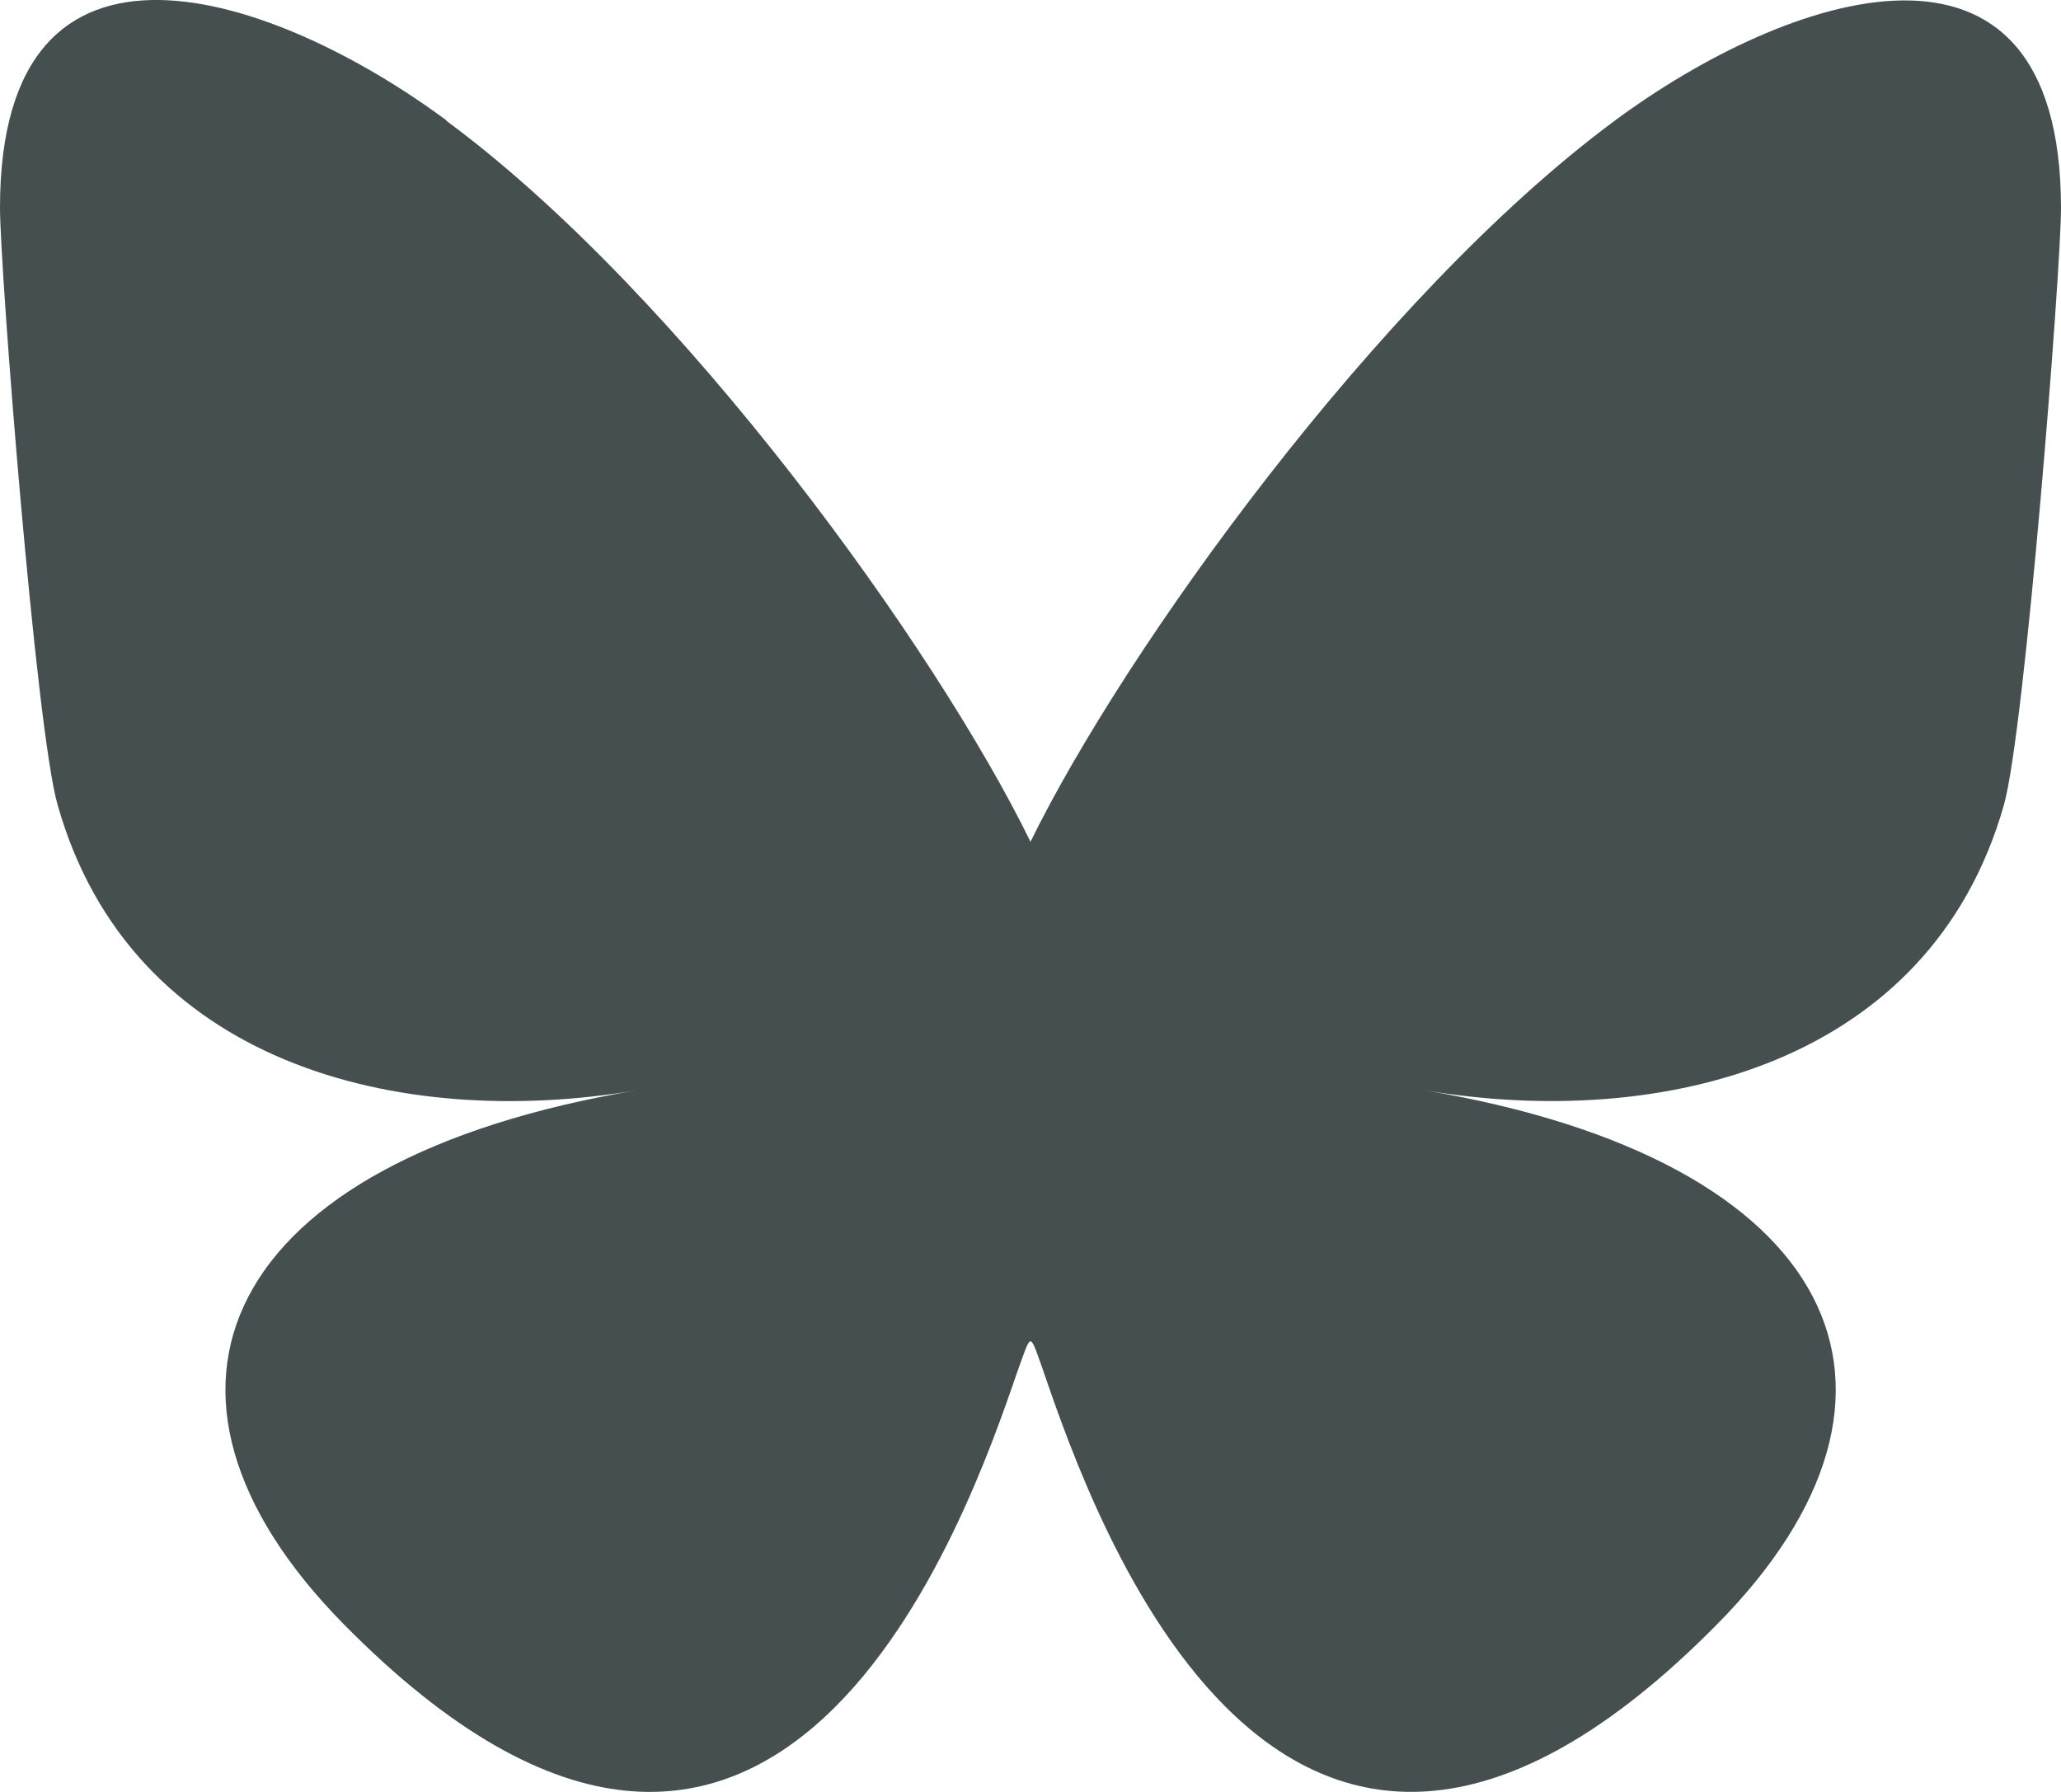
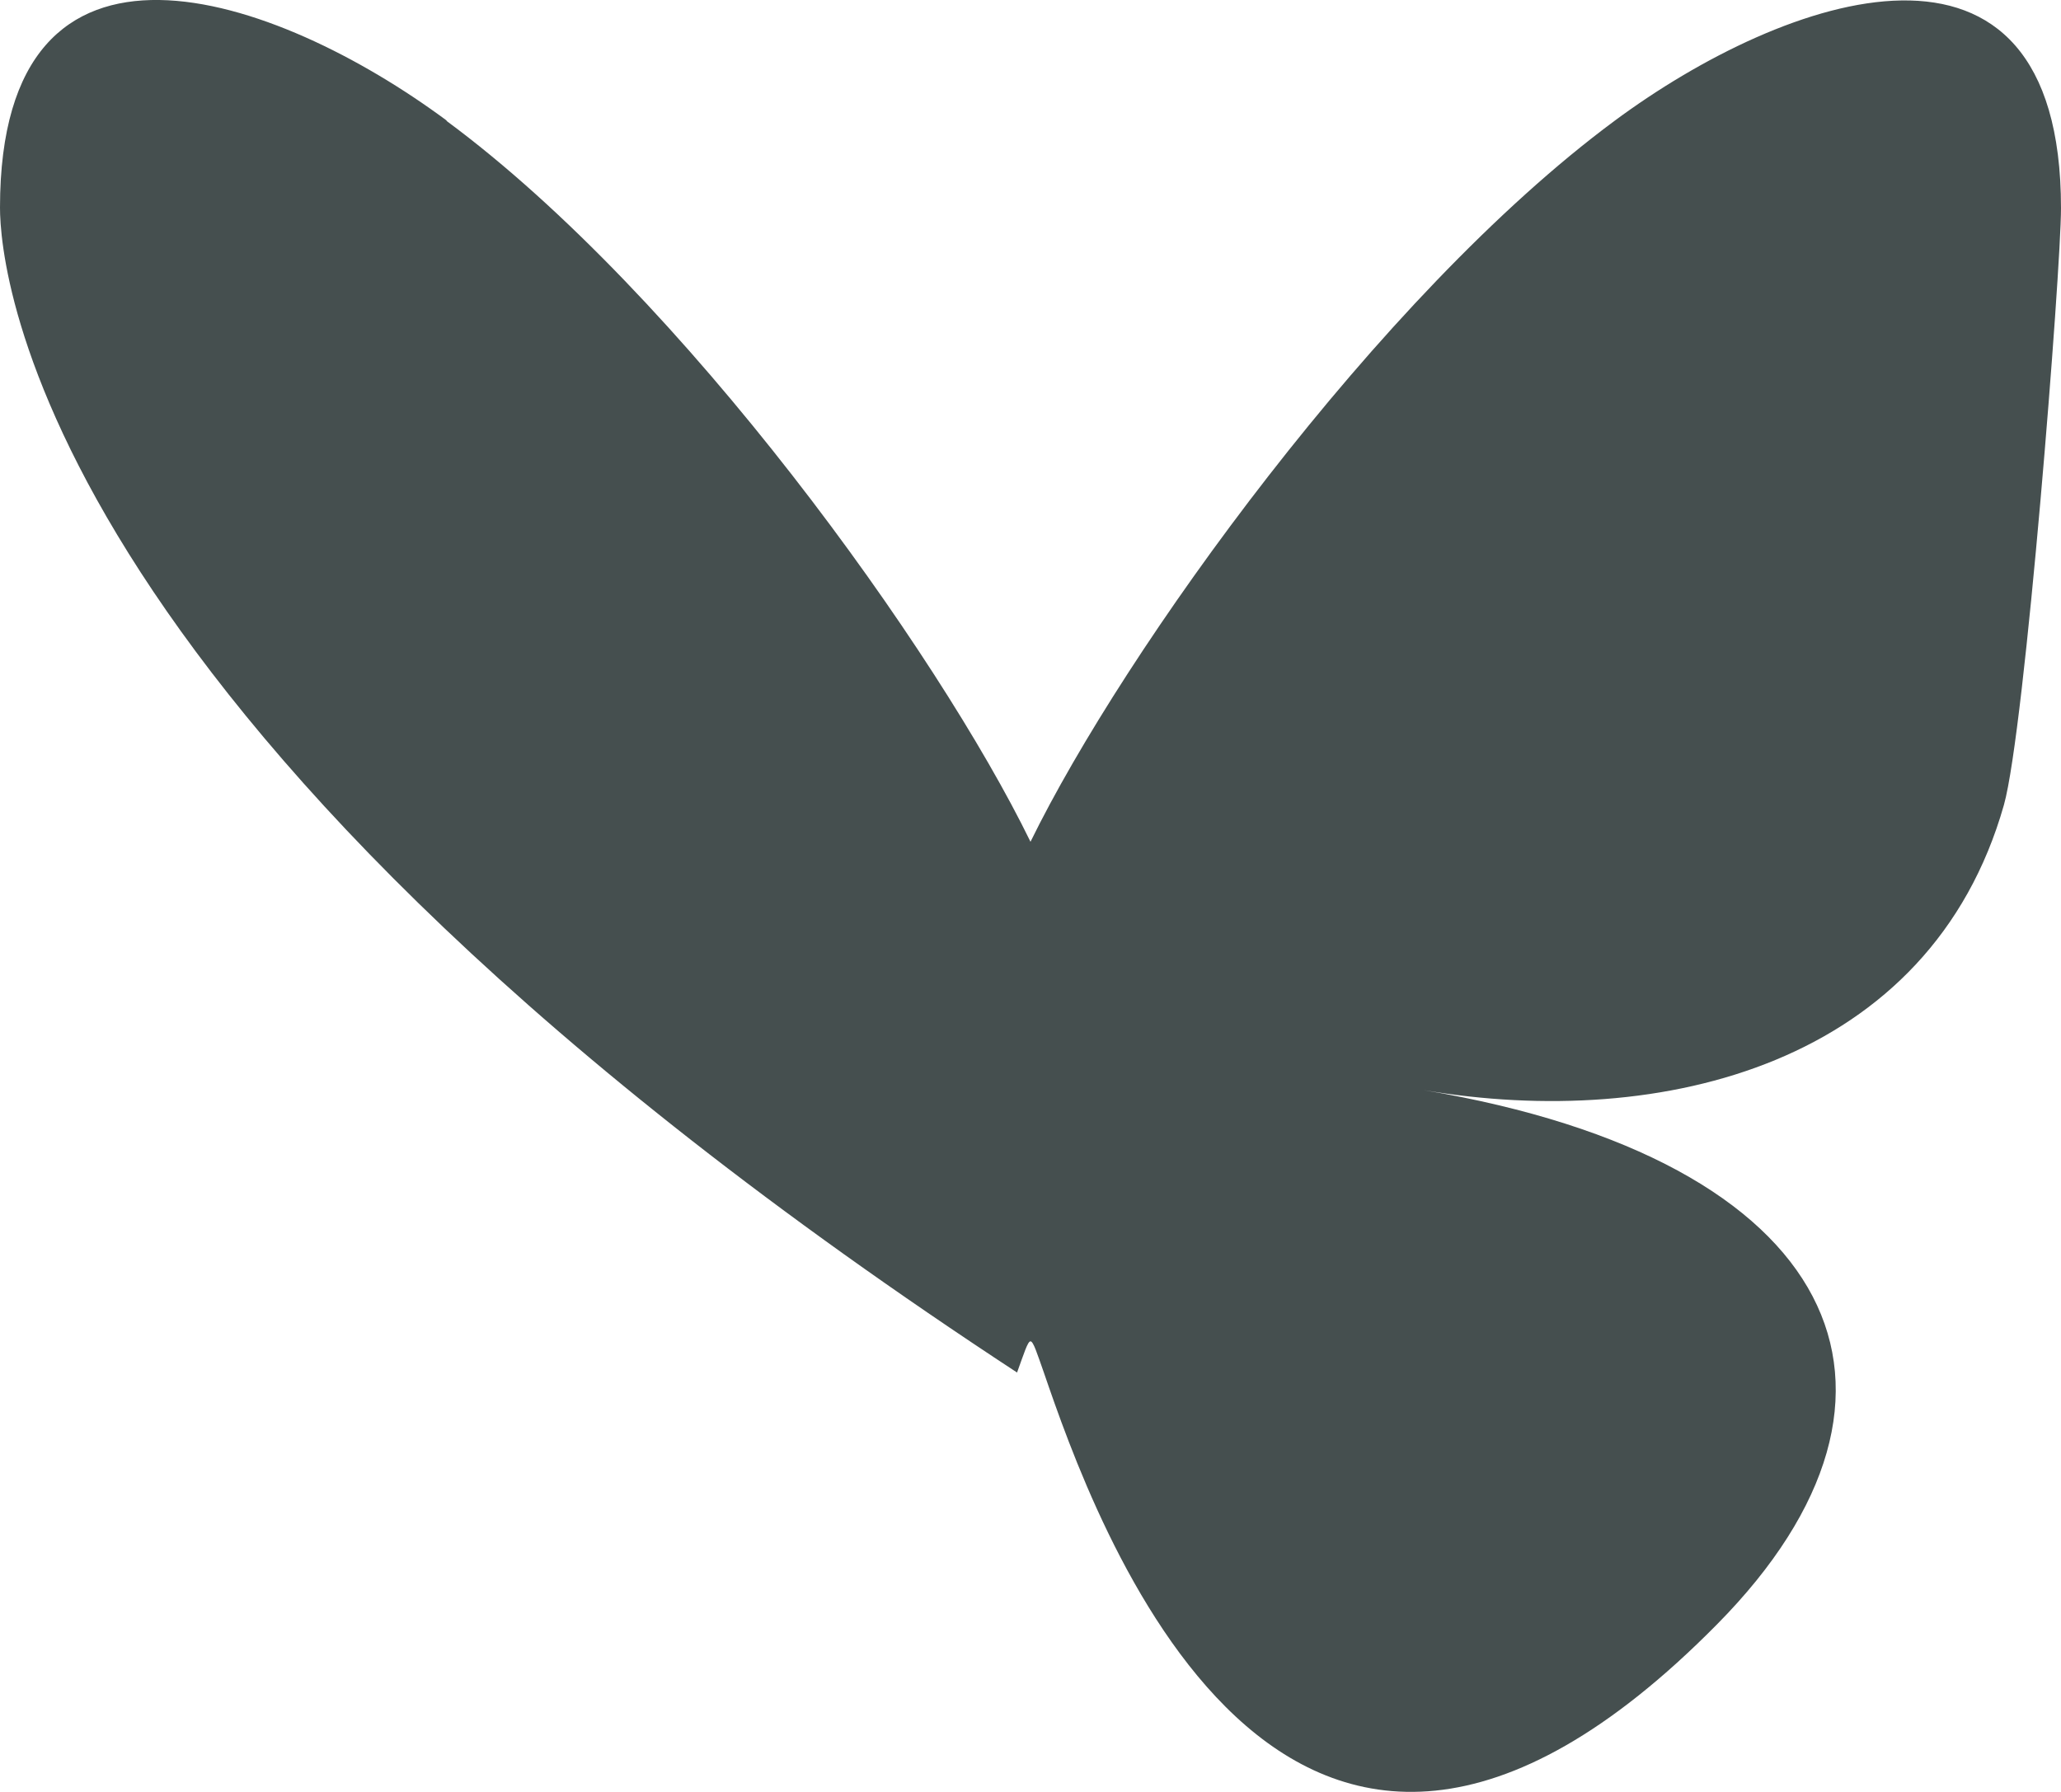
<svg xmlns="http://www.w3.org/2000/svg" width="23" height="20" fill="none" viewBox="0 0 23 20">
-   <path fill="#454f4f" d="M4.984 1.35C7.623 3.3 10.461 7.265 11.5 9.395c1.04-2.125 3.877-6.09 6.516-8.045C19.918-.061 23-1.15 23 2.323c0 .692-.402 5.826-.637 6.661-.822 2.893-3.814 3.634-6.475 3.183 4.65.782 5.833 3.371 3.276 5.96-4.853 4.92-6.973-1.232-7.515-2.808-.077-.218-.117-.348-.149-.348s-.072.134-.15.348c-.541 1.576-2.665 7.728-7.514 2.809-2.553-2.59-1.373-5.18 3.276-5.96-2.661.45-5.652-.29-6.47-3.188C.402 8.145 0 3.01 0 2.318c0-3.473 3.082-2.384 4.984-.973z" />
+   <path fill="#454f4f" d="M4.984 1.35C7.623 3.3 10.461 7.265 11.5 9.395c1.04-2.125 3.877-6.09 6.516-8.045C19.918-.061 23-1.15 23 2.323c0 .692-.402 5.826-.637 6.661-.822 2.893-3.814 3.634-6.475 3.183 4.65.782 5.833 3.371 3.276 5.96-4.853 4.92-6.973-1.232-7.515-2.808-.077-.218-.117-.348-.149-.348s-.072.134-.15.348C.402 8.145 0 3.01 0 2.318c0-3.473 3.082-2.384 4.984-.973z" />
</svg>